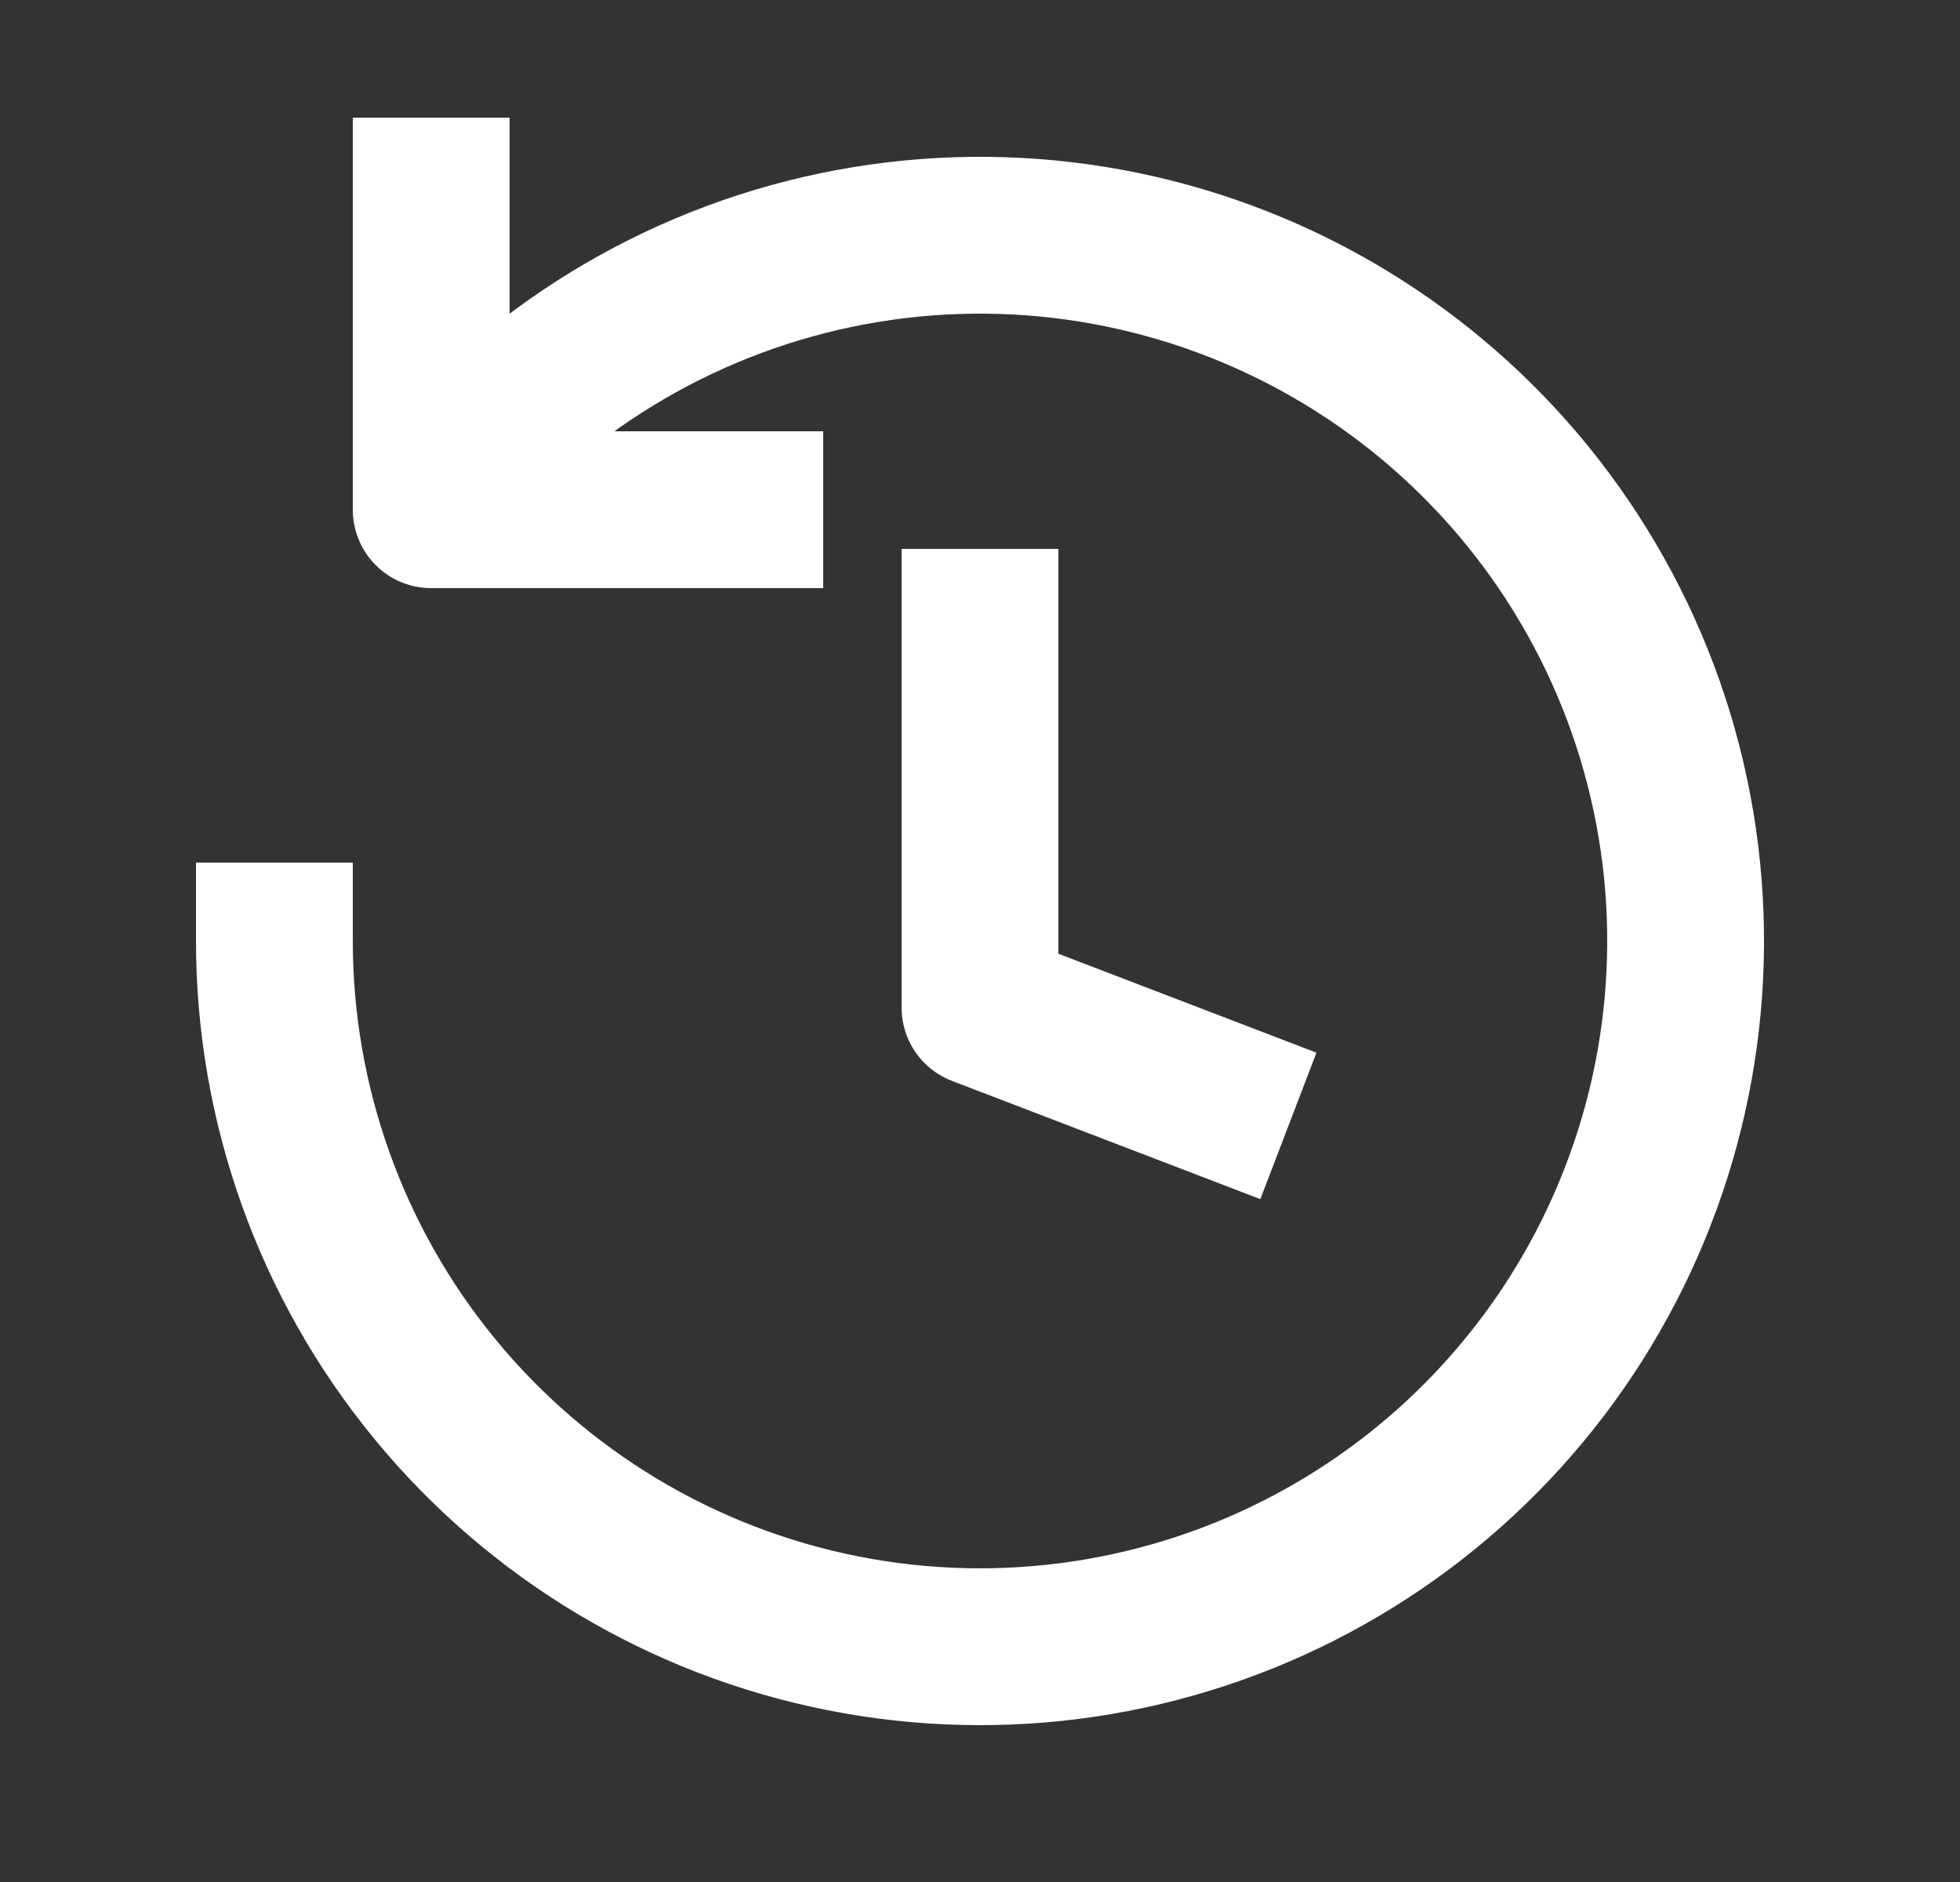
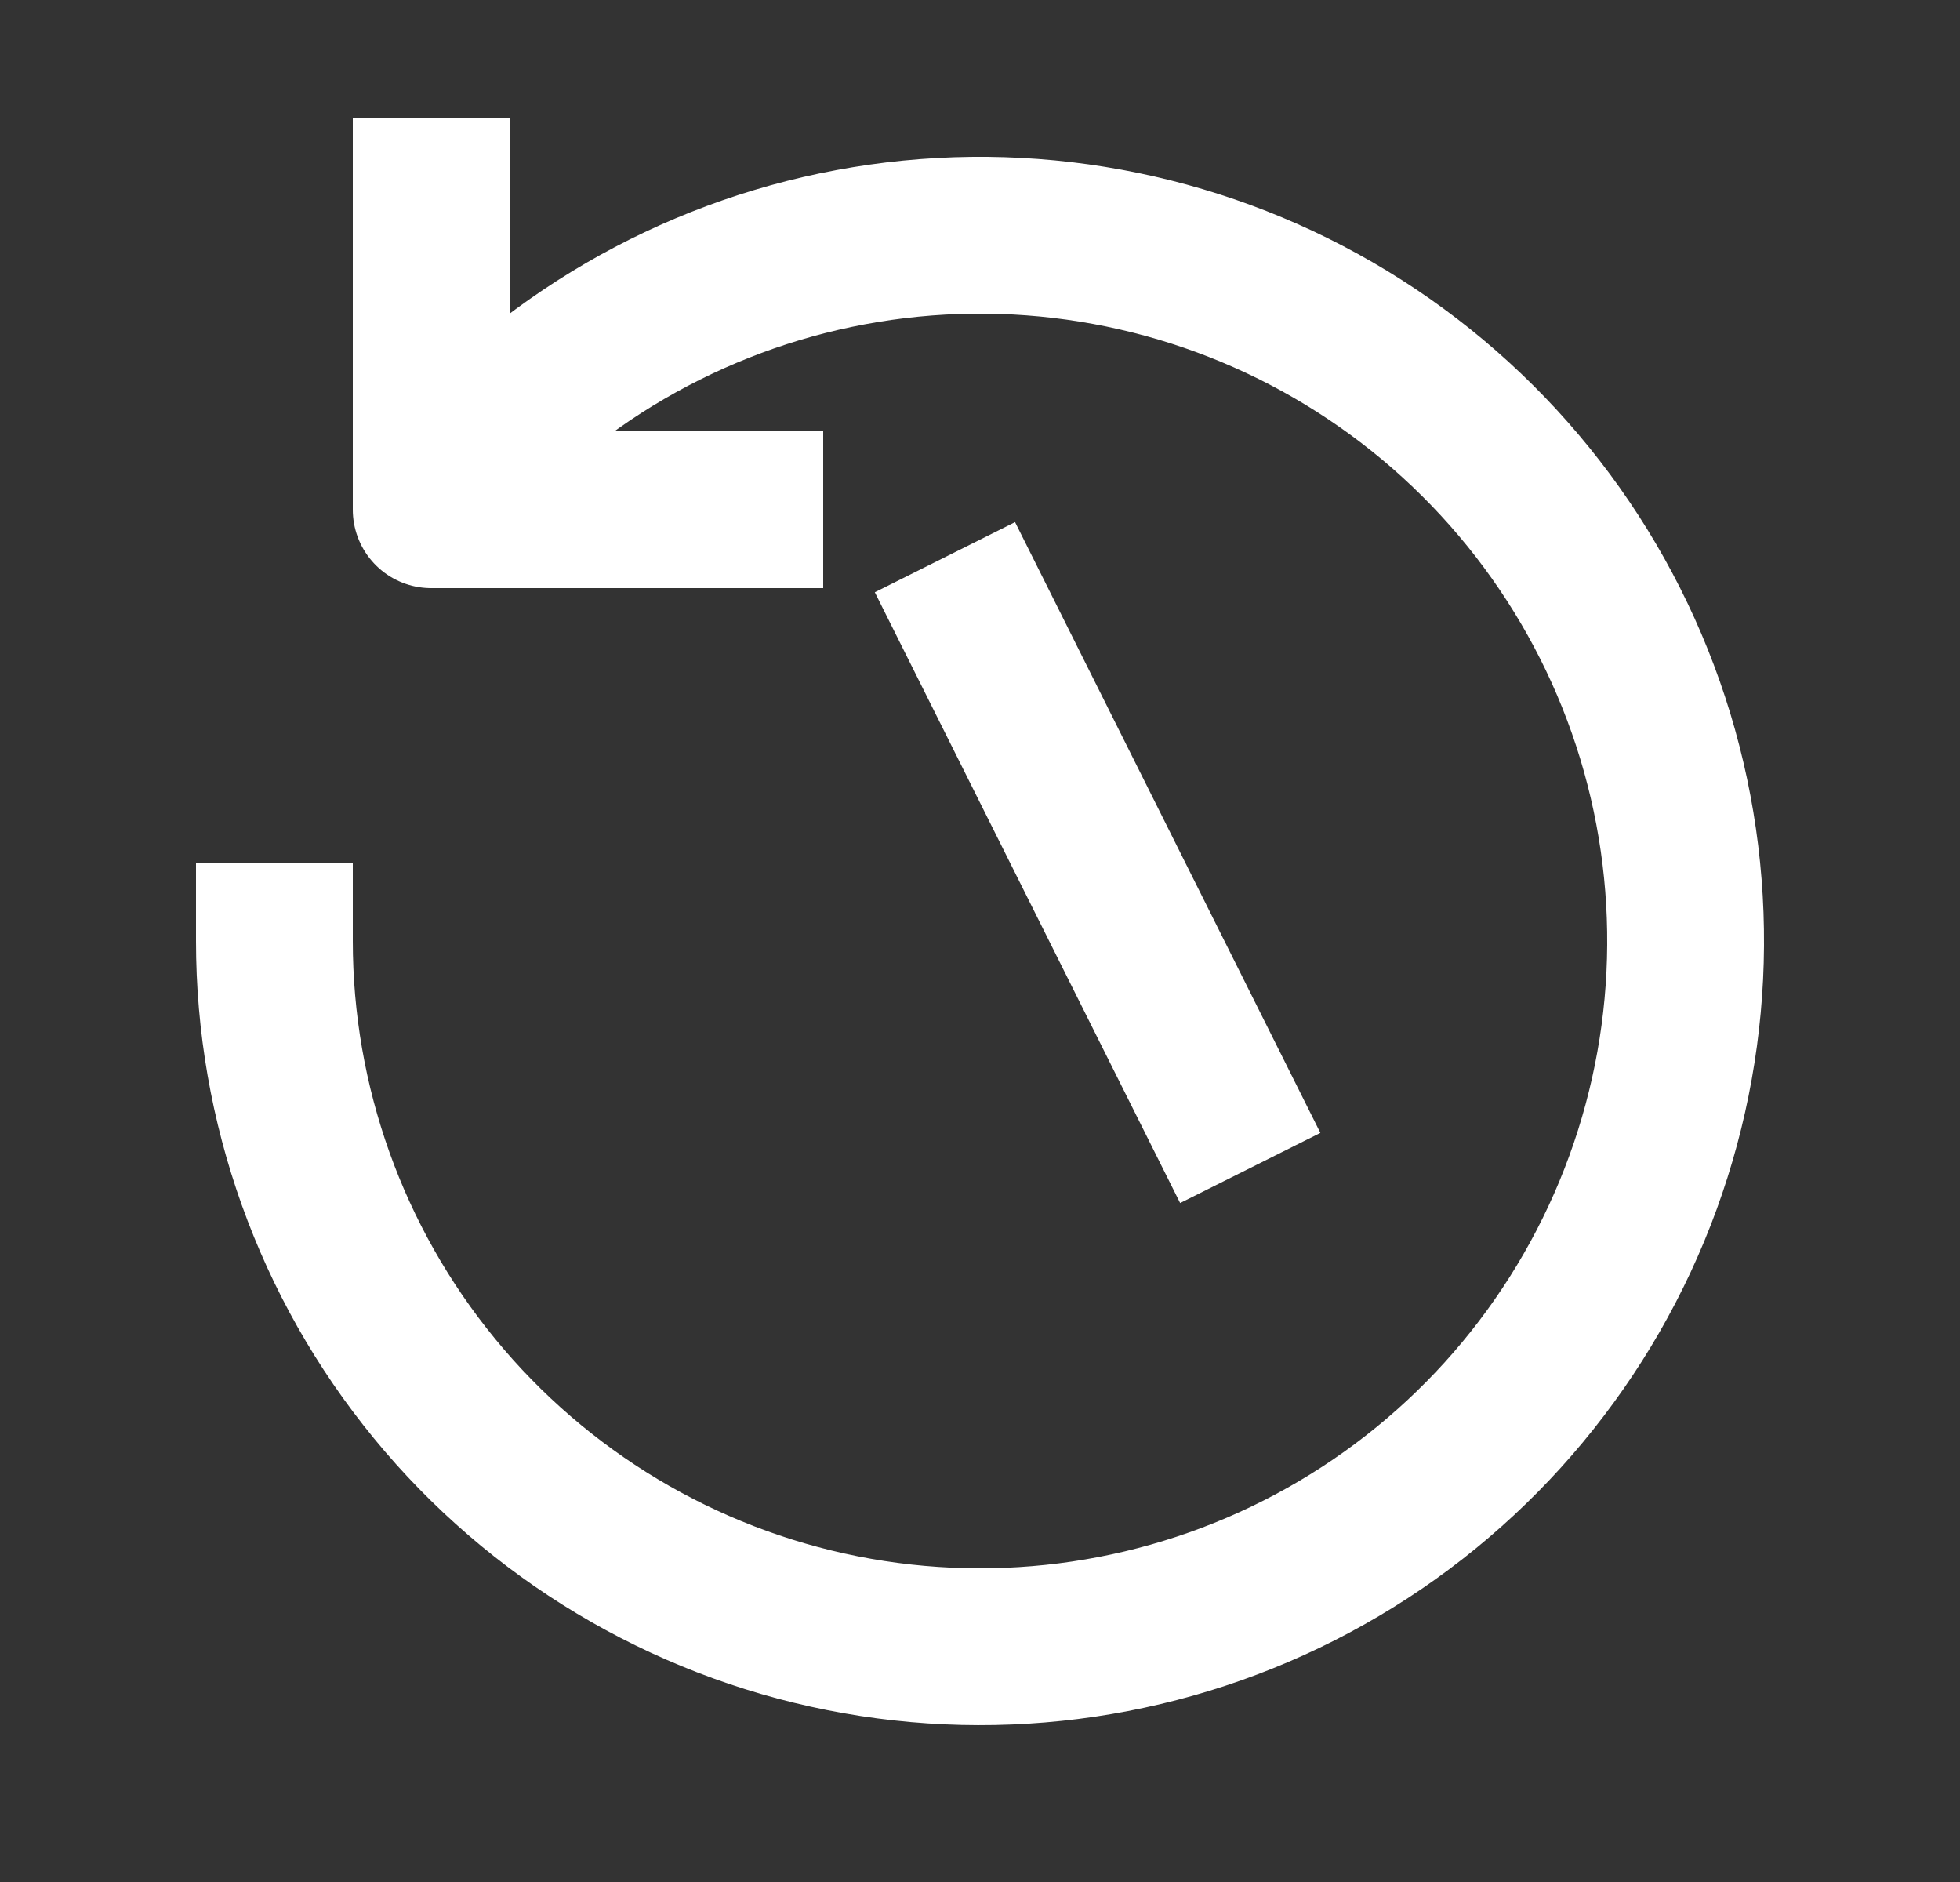
<svg xmlns="http://www.w3.org/2000/svg" width="25" height="24" viewBox="0 0 25 24" fill="none">
  <rect x="0" y="0" width="25" height="24" fill="#333333" stroke="none" />
-   <path d="M3.5 12C3.5 14.082 4.222 16.1 5.543 17.709C6.864 19.319 8.702 20.421 10.744 20.827C12.786 21.233 14.906 20.919 16.743 19.937C18.579 18.956 20.018 17.368 20.815 15.444C21.612 13.521 21.717 11.38 21.113 9.387C20.508 7.395 19.231 5.674 17.5 4.517C15.769 3.36 13.69 2.839 11.618 3.043C9.546 3.247 7.608 4.164 6.136 5.636M5.5 2.5V6.5H9.5M12.5 8V12.85L15.5 14" stroke="white" stroke-width="2" stroke-linecap="square" stroke-linejoin="round" />
+   <path d="M3.5 12C3.5 14.082 4.222 16.1 5.543 17.709C6.864 19.319 8.702 20.421 10.744 20.827C12.786 21.233 14.906 20.919 16.743 19.937C18.579 18.956 20.018 17.368 20.815 15.444C21.612 13.521 21.717 11.38 21.113 9.387C20.508 7.395 19.231 5.674 17.5 4.517C15.769 3.36 13.69 2.839 11.618 3.043C9.546 3.247 7.608 4.164 6.136 5.636M5.5 2.5V6.5H9.5M12.5 8L15.5 14" stroke="white" stroke-width="2" stroke-linecap="square" stroke-linejoin="round" />
</svg>